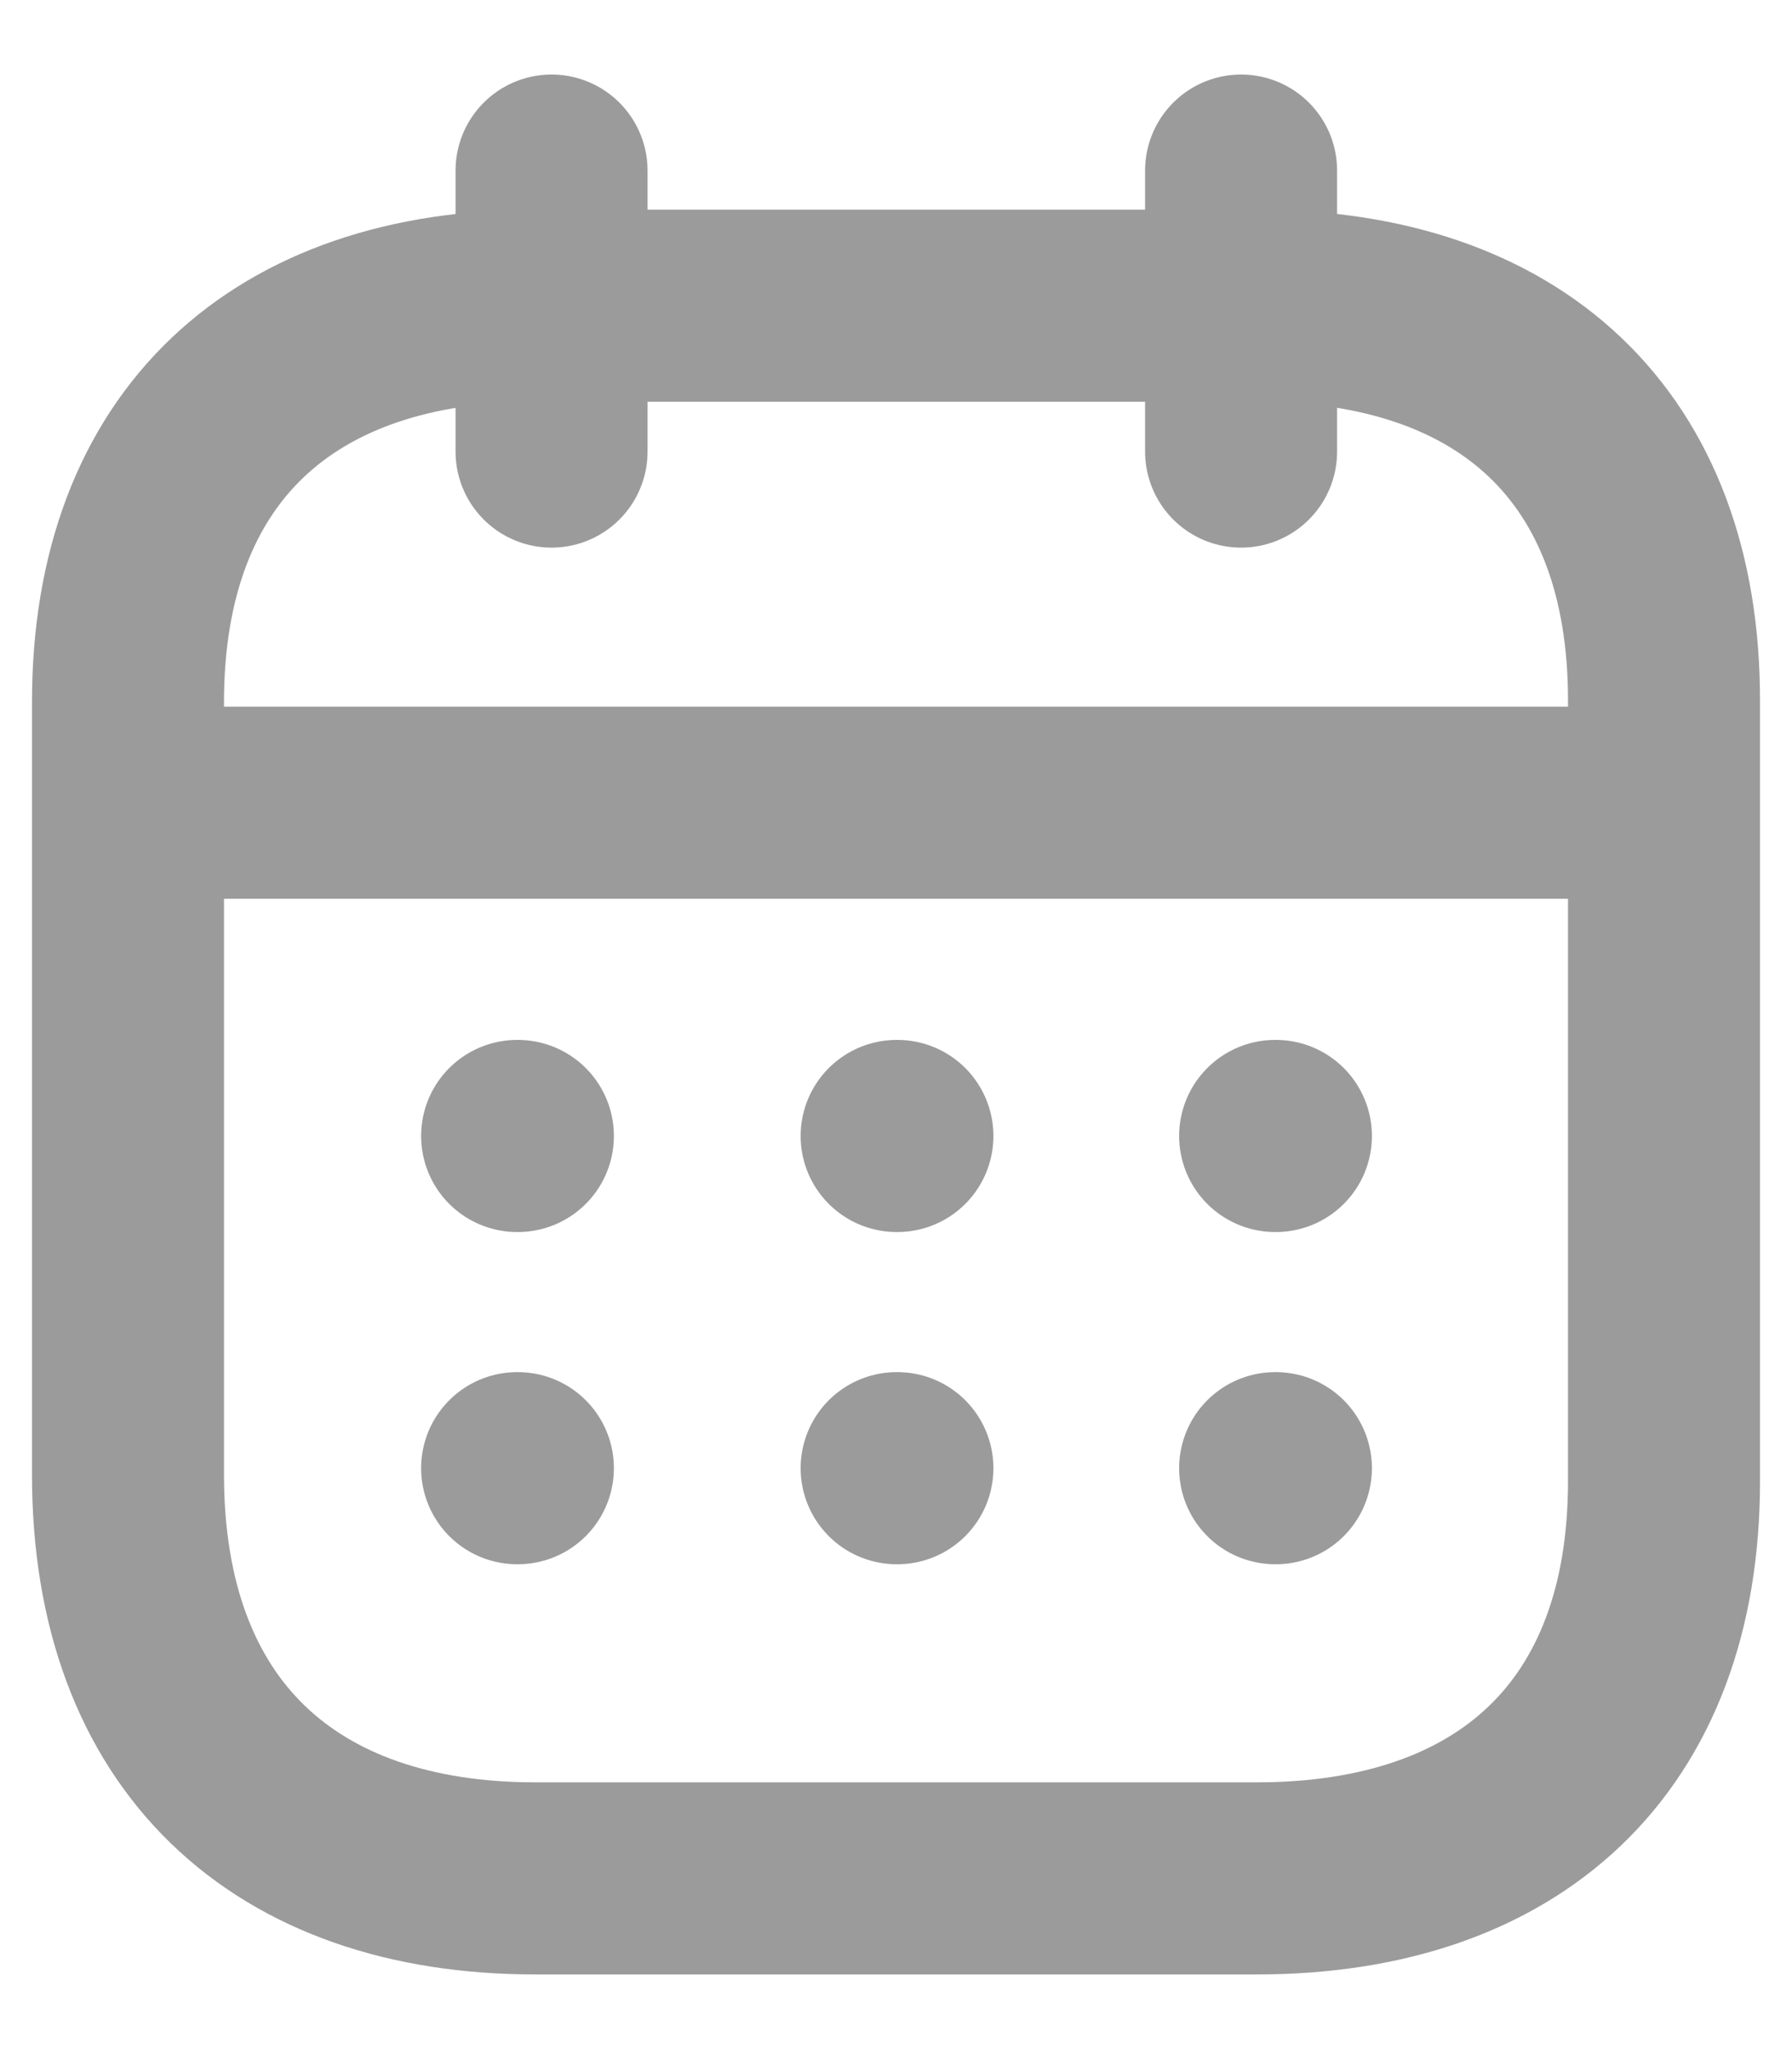
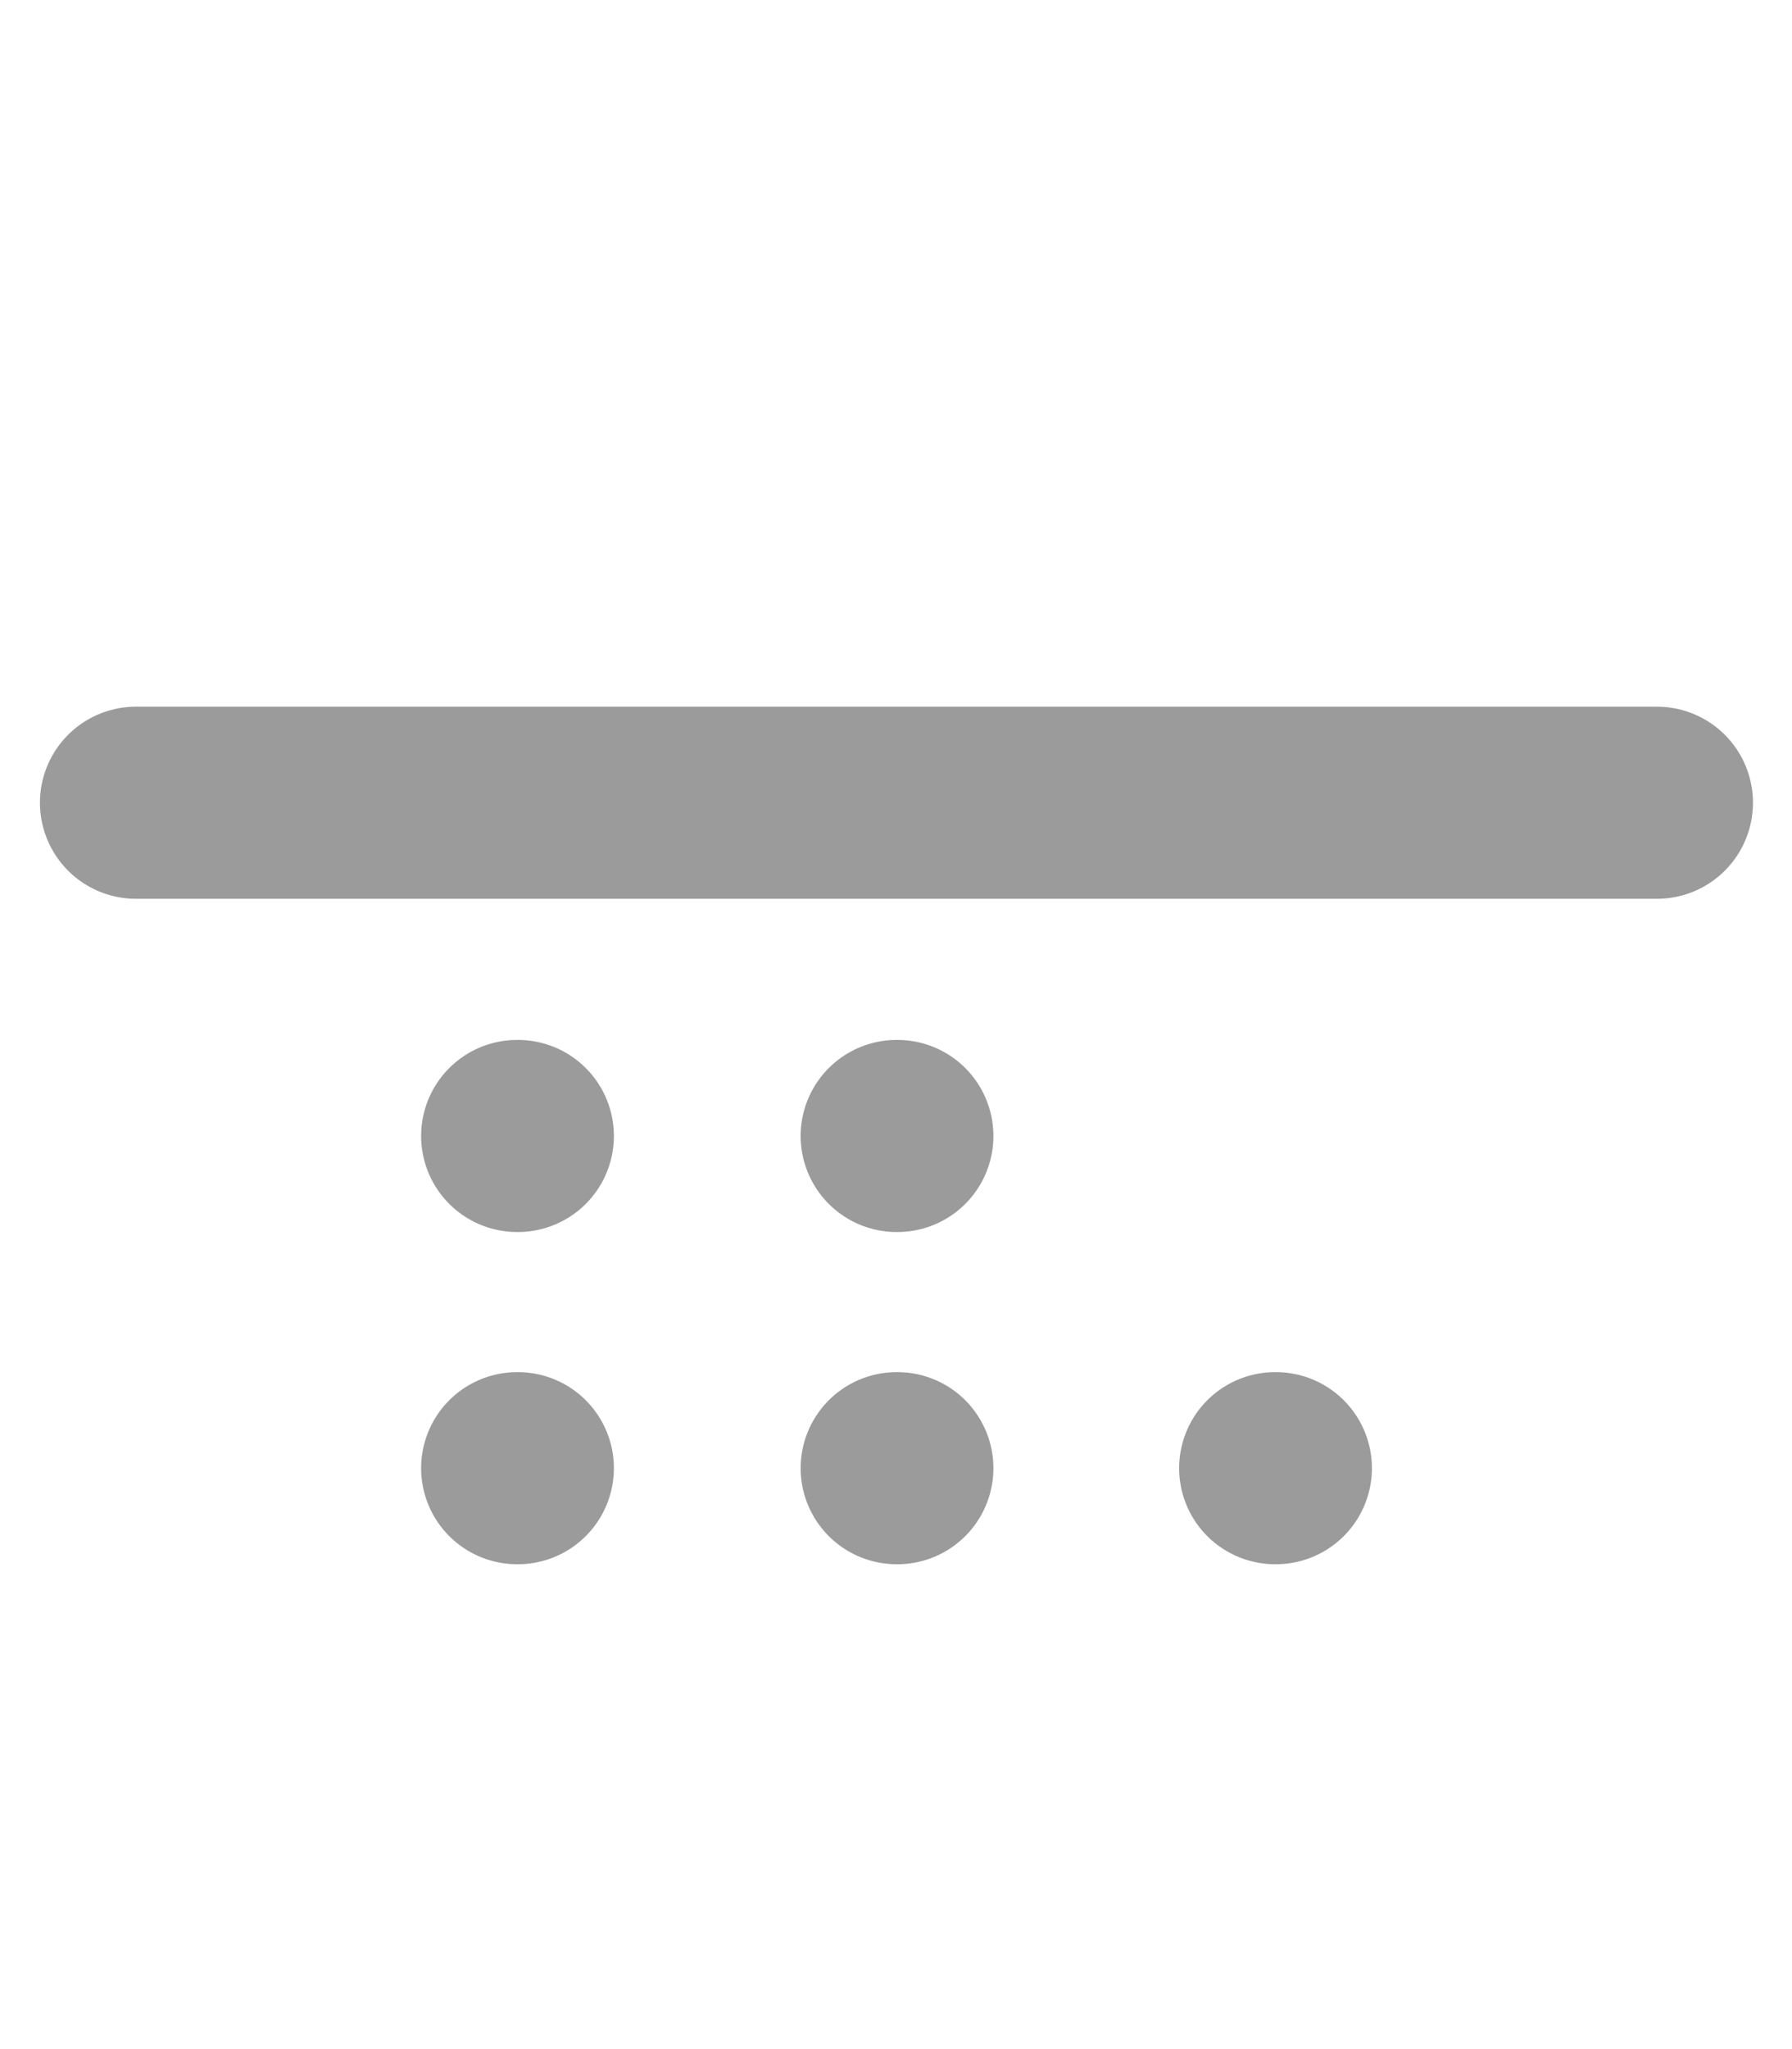
<svg xmlns="http://www.w3.org/2000/svg" width="14" height="16" viewBox="0 0 14 16" fill="none">
  <g id="Calendar">
    <path id="Line_200" d="M1.062 6.268H12.945" stroke="#9B9B9B" stroke-width="1.5" stroke-linecap="round" stroke-linejoin="round" />
-     <path id="Line_201" d="M9.962 8.87H9.968" stroke="#9B9B9B" stroke-width="1.5" stroke-linecap="round" stroke-linejoin="round" />
    <path id="Line_202" d="M7.005 8.87H7.011" stroke="#9B9B9B" stroke-width="1.5" stroke-linecap="round" stroke-linejoin="round" />
    <path id="Line_203" d="M4.04 8.87H4.046" stroke="#9B9B9B" stroke-width="1.5" stroke-linecap="round" stroke-linejoin="round" />
    <path id="Line_204" d="M9.962 11.464H9.968" stroke="#9B9B9B" stroke-width="1.5" stroke-linecap="round" stroke-linejoin="round" />
    <path id="Line_205" d="M7.005 11.464H7.011" stroke="#9B9B9B" stroke-width="1.5" stroke-linecap="round" stroke-linejoin="round" />
    <path id="Line_206" d="M4.04 11.464H4.046" stroke="#9B9B9B" stroke-width="1.5" stroke-linecap="round" stroke-linejoin="round" />
-     <path id="Line_207" d="M9.696 1.332V3.526" stroke="#9B9B9B" stroke-width="1.5" stroke-linecap="round" stroke-linejoin="round" />
-     <path id="Line_208" d="M4.309 1.332V3.526" stroke="#9B9B9B" stroke-width="1.5" stroke-linecap="round" stroke-linejoin="round" />
-     <path id="Path" fill-rule="evenodd" clip-rule="evenodd" d="M9.826 2.387H4.181C2.223 2.387 1 3.477 1 5.482V11.515C1 13.551 2.223 14.667 4.181 14.667H9.819C11.783 14.667 13 13.57 13 11.566V5.482C13.006 3.477 11.79 2.387 9.826 2.387Z" stroke="#9B9B9B" stroke-width="1.5" stroke-linecap="round" stroke-linejoin="round" />
  </g>
</svg>